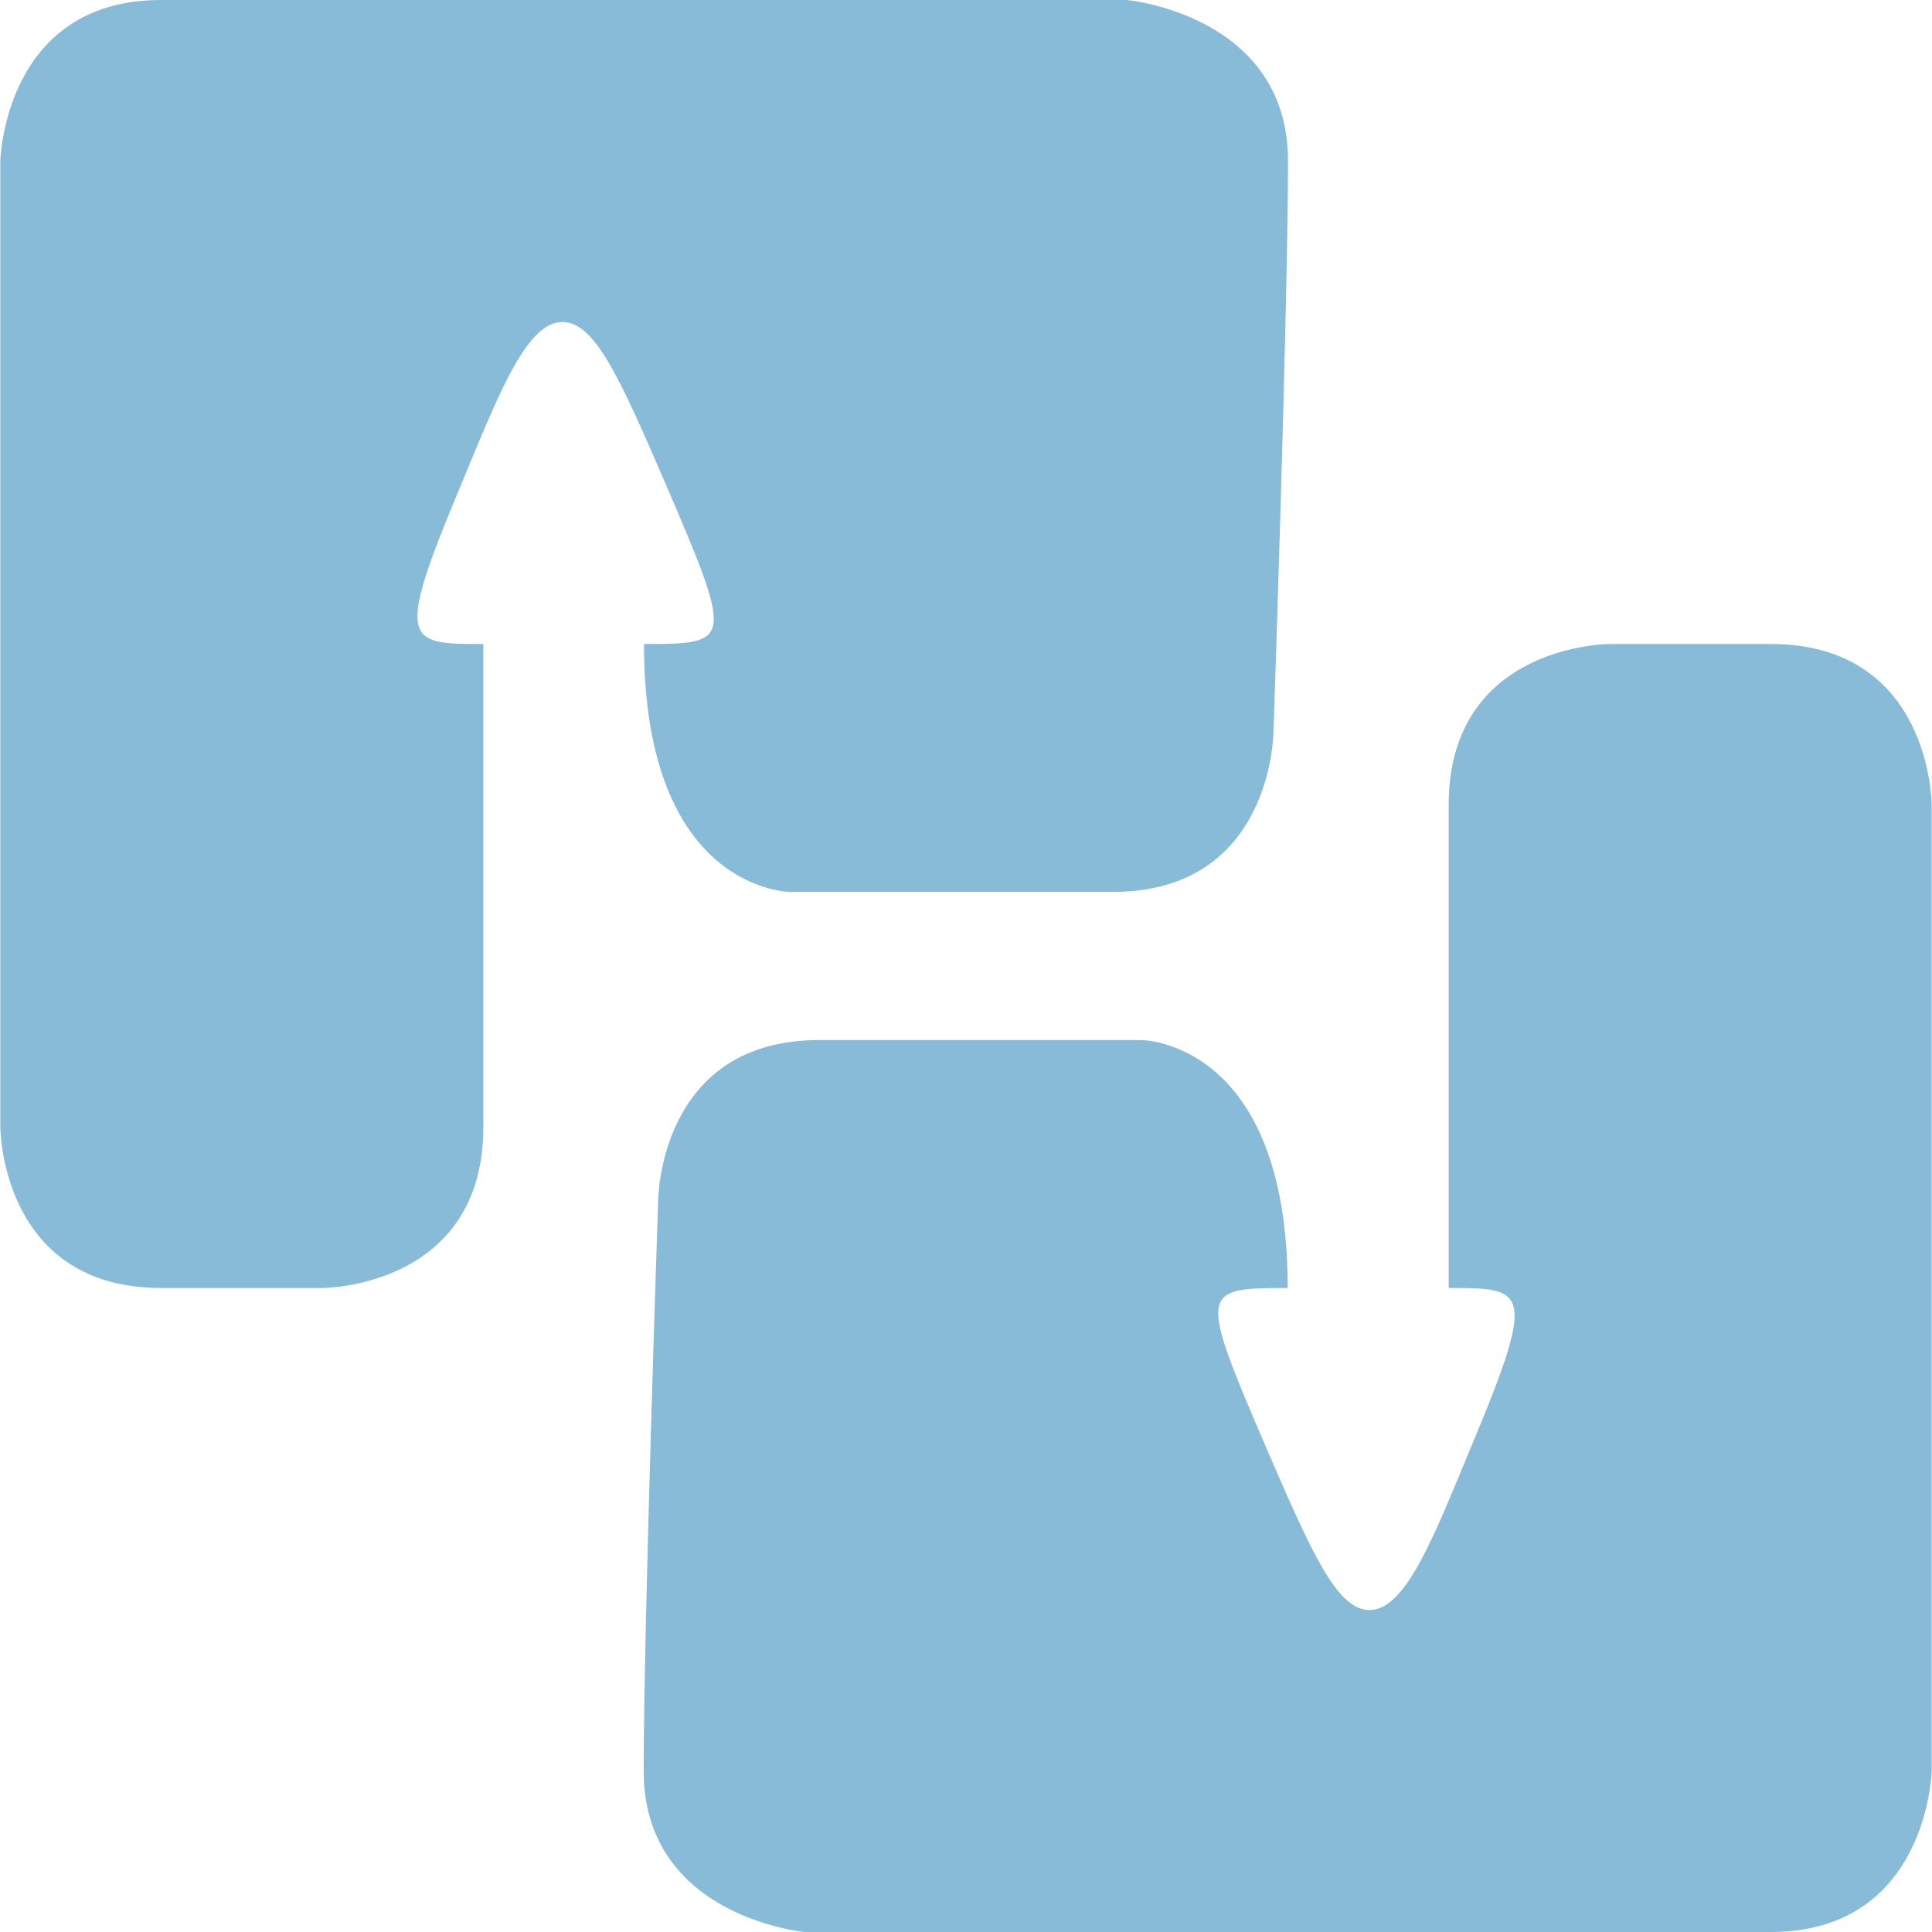
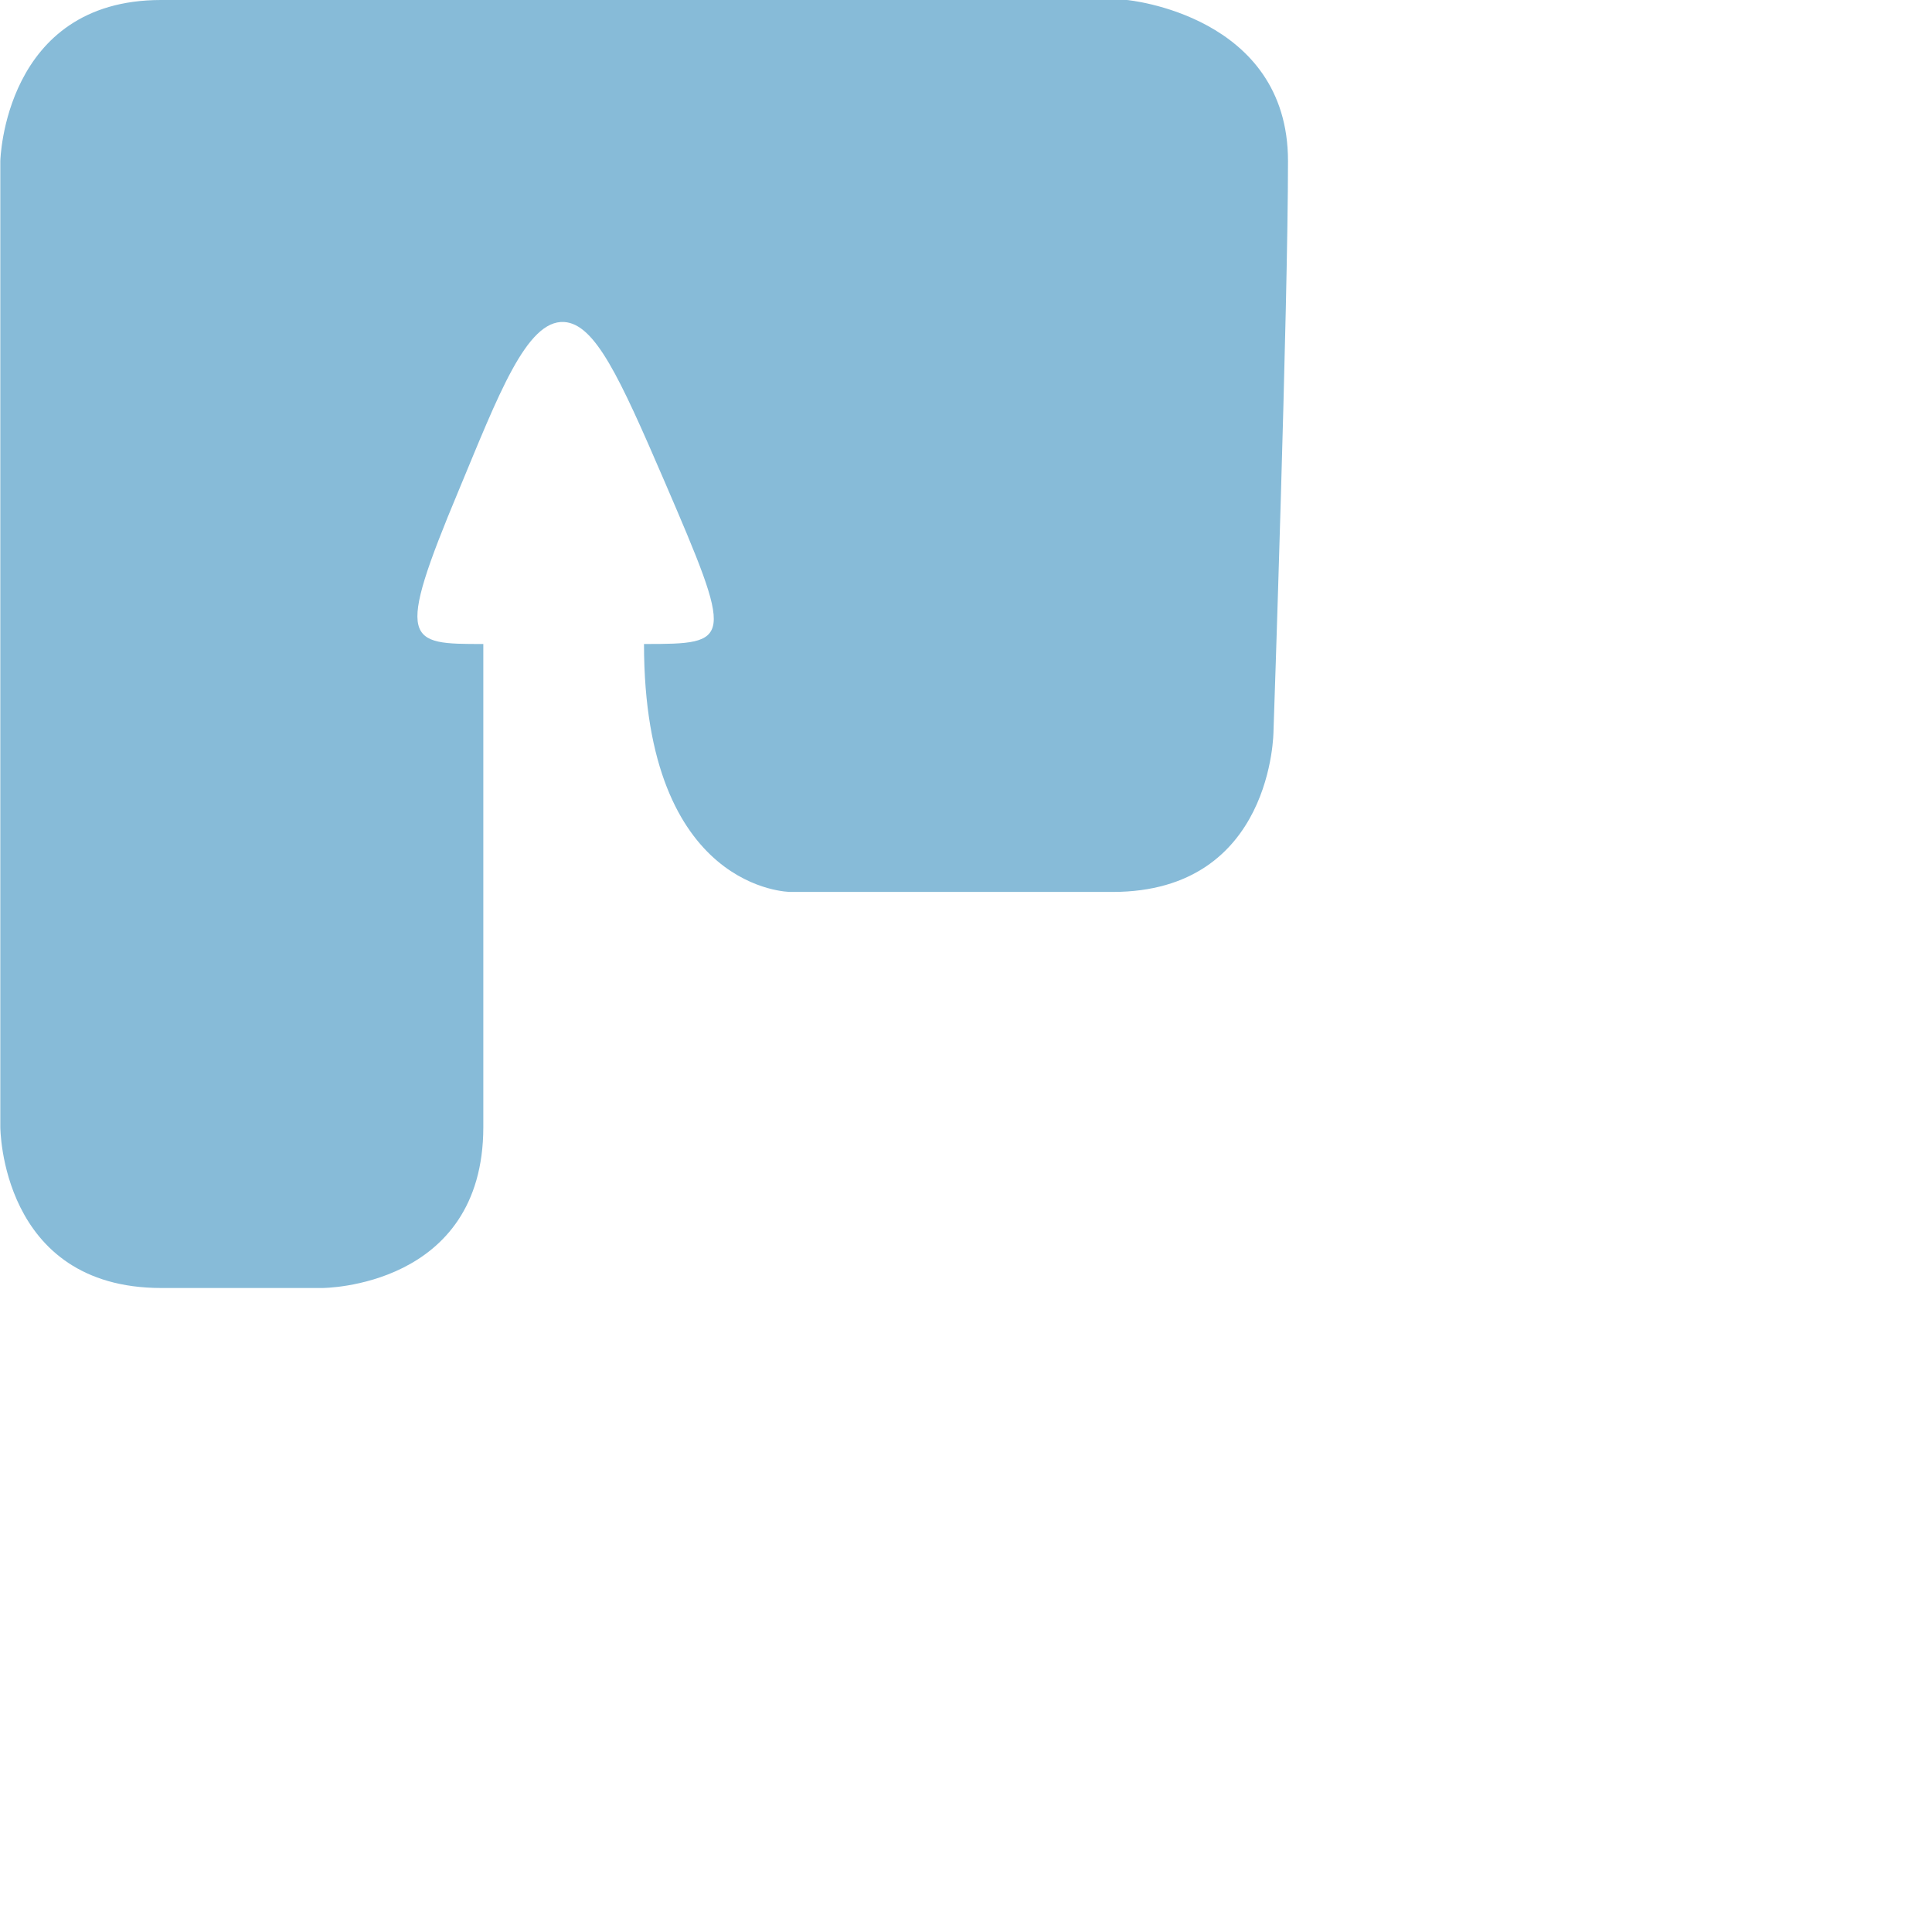
<svg xmlns="http://www.w3.org/2000/svg" id="Layer_2" data-name="Layer 2" viewBox="0 0 60 60">
  <defs>
    <style>
      .cls-1 {
        fill: #87bbd8;
      }
    </style>
  </defs>
  <g id="Layer_4" data-name="Layer 4">
    <g>
      <path class="cls-1" d="M20,20c2.75,0,2.8-.03.62-5.09-1.38-3.2-2.14-4.85-3.1-4.91-1.17-.07-2.05,2.29-3.27,5.22-2,4.78-1.61,4.78.76,4.78v15c0,5-5,5-5,5h-5c-5,0-5-5-5-5V5S.12,0,5,0h30s5,.46,5,5-.45,17.7-.45,17.7c0,0,0,5-5,5h-10s-4.55,0-4.55-7.7Z" />
-       <path class="cls-1" d="M40,40c-2.75,0-2.8.03-.62,5.09,1.38,3.2,2.14,4.85,3.1,4.91,1.17.07,2.05-2.29,3.27-5.22,2-4.78,1.61-4.78-.76-4.78,0,0,0-10,0-15,0-5,5-5,5-5h5c5,0,5,5,5,5v30s-.12,5-5,5h-30s-5-.46-5-5,.45-17.7.45-17.7c0,0,0-5,5-5h10s4.55,0,4.55,7.7Z" />
    </g>
  </g>
</svg>